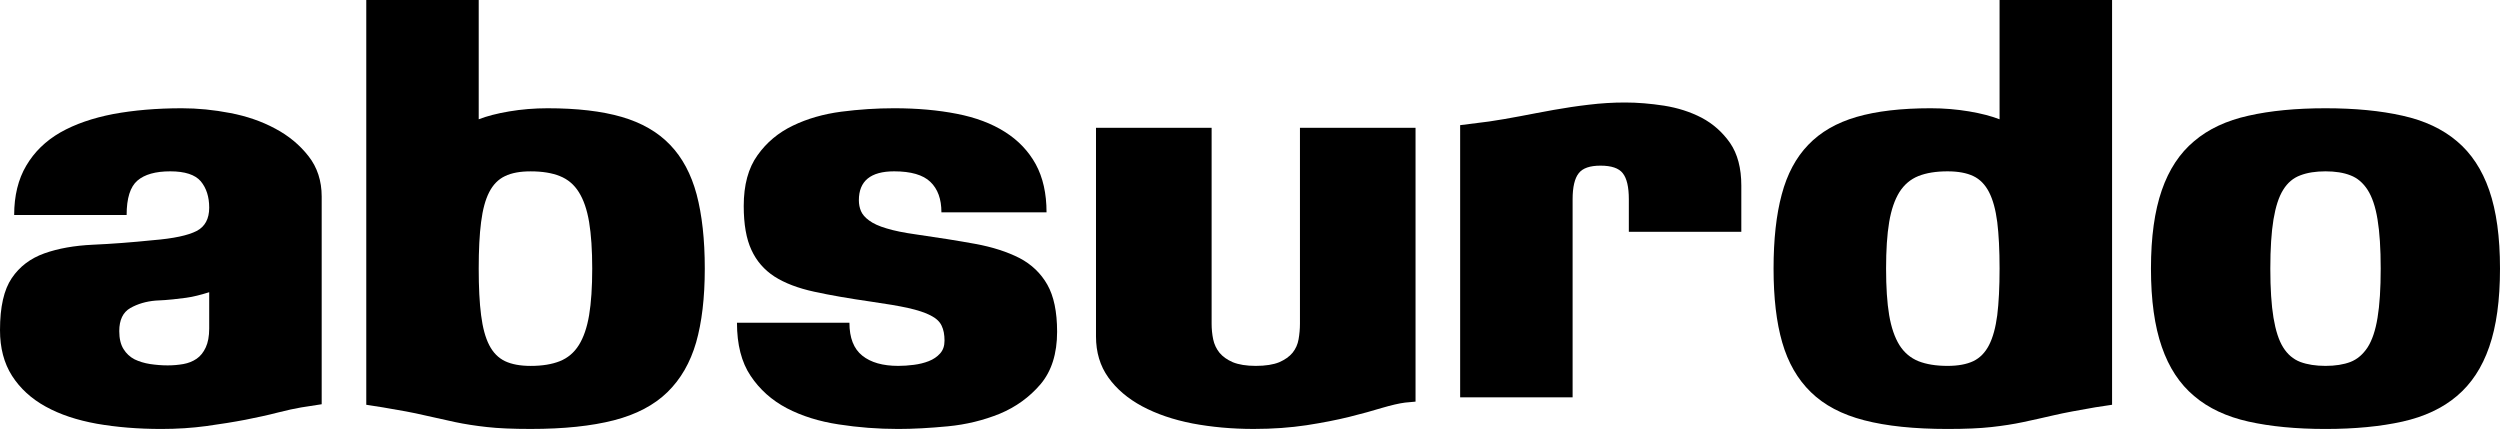
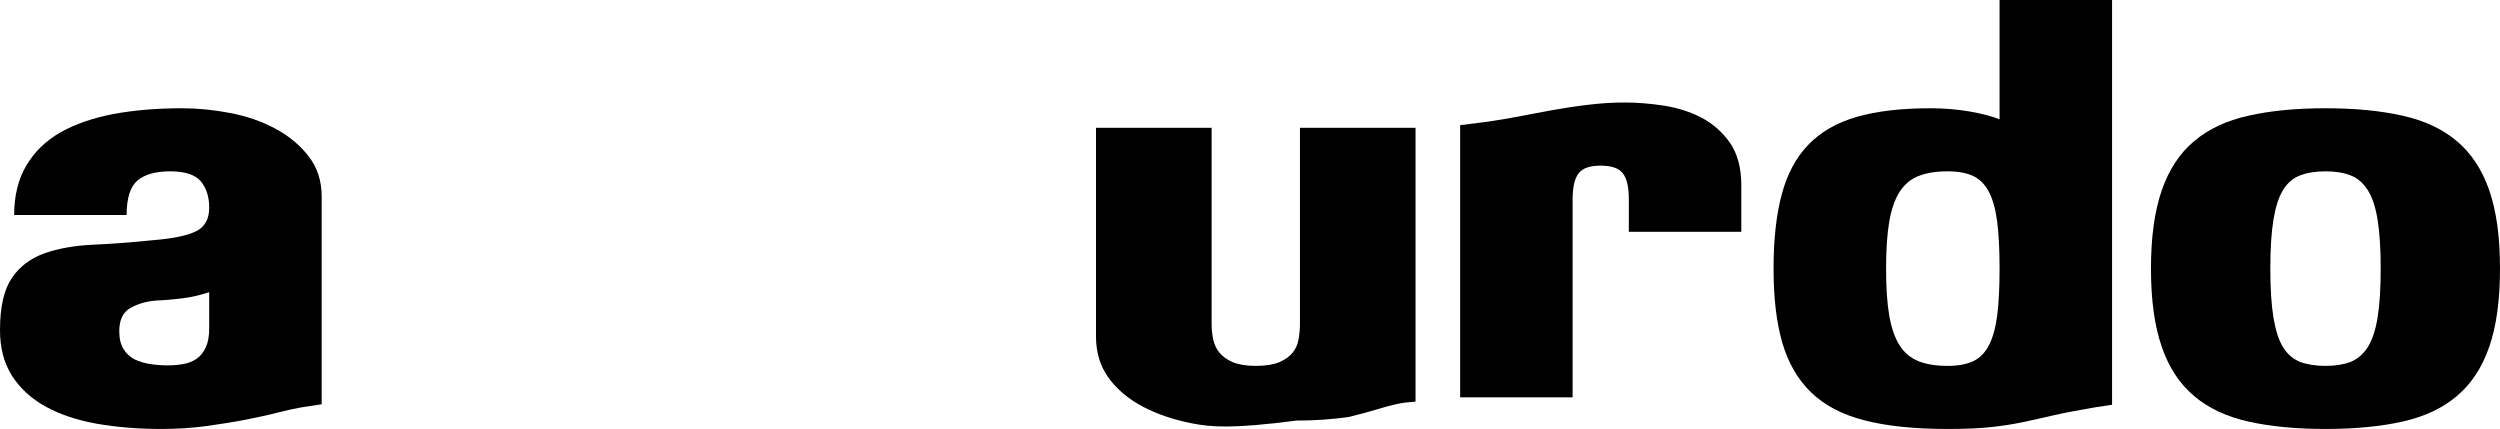
<svg xmlns="http://www.w3.org/2000/svg" version="1.1" x="0px" y="0px" width="127.22px" height="21.829px" viewBox="0 0 127.22 21.829" style="enable-background:new 0 0 127.22 21.829;" xml:space="preserve">
  <defs>
</defs>
  <path d="M6.632,15.675c-0.374,0.215-0.563,0.606-0.563,1.174c0,0.379,0.072,0.683,0.216,0.913c0.14,0.23,0.332,0.405,0.564,0.525  c0.228,0.11,0.493,0.192,0.787,0.238c0.295,0.044,0.593,0.069,0.897,0.069c0.285,0,0.551-0.025,0.802-0.069  c0.25-0.046,0.472-0.133,0.67-0.268c0.192-0.131,0.35-0.327,0.465-0.578c0.115-0.245,0.176-0.57,0.176-0.958V14.87  c-0.233,0.074-0.44,0.132-0.616,0.174c-0.179,0.047-0.367,0.082-0.563,0.11c-0.197,0.027-0.417,0.052-0.668,0.08  c-0.251,0.028-0.544,0.048-0.884,0.063C7.435,15.338,7.009,15.463,6.632,15.675 M0.721,10.941c0-0.982,0.206-1.82,0.615-2.511  c0.411-0.699,0.989-1.262,1.738-1.692c0.751-0.425,1.643-0.732,2.689-0.935C6.808,5.61,7.968,5.509,9.254,5.509  c0.803,0,1.622,0.08,2.459,0.242c0.839,0.16,1.602,0.422,2.29,0.792c0.684,0.363,1.25,0.831,1.697,1.405  c0.445,0.565,0.67,1.257,0.67,2.053v10.57l-1.044,0.162c-0.322,0.054-0.722,0.142-1.204,0.264c-0.482,0.126-1.029,0.244-1.63,0.363  c-0.608,0.117-1.271,0.221-1.996,0.322c-0.722,0.097-1.483,0.147-2.286,0.147c-1.195,0-2.289-0.092-3.289-0.267  c-0.998-0.181-1.865-0.466-2.596-0.871c-0.728-0.4-1.299-0.923-1.712-1.566C0.202,18.481,0,17.706,0,16.799  c0-1.181,0.199-2.057,0.601-2.649C1,13.56,1.554,13.145,2.259,12.893c0.705-0.251,1.529-0.397,2.472-0.44  c0.948-0.042,1.964-0.118,3.052-0.23c1.051-0.085,1.792-0.245,2.222-0.469c0.425-0.219,0.641-0.618,0.641-1.187  c0-0.552-0.144-0.998-0.429-1.342C9.932,8.89,9.413,8.719,8.664,8.719c-0.749,0-1.306,0.157-1.672,0.472  c-0.365,0.315-0.548,0.894-0.548,1.75H0.721z" />
-   <path d="M25.701,8.961c-0.342,0.161-0.609,0.433-0.806,0.817c-0.198,0.384-0.332,0.887-0.413,1.523  c-0.082,0.635-0.121,1.425-0.121,2.368c0,0.943,0.039,1.736,0.121,2.369c0.081,0.632,0.215,1.138,0.413,1.523  c0.197,0.383,0.464,0.654,0.806,0.818c0.337,0.159,0.771,0.241,1.306,0.241c0.59,0,1.084-0.082,1.483-0.241  c0.405-0.164,0.727-0.435,0.966-0.818c0.242-0.385,0.416-0.891,0.523-1.523c0.105-0.633,0.158-1.426,0.158-2.369  c0-0.943-0.053-1.733-0.158-2.368c-0.107-0.636-0.281-1.139-0.523-1.523c-0.239-0.384-0.561-0.656-0.966-0.817  c-0.399-0.161-0.893-0.241-1.483-0.241C26.472,8.719,26.038,8.799,25.701,8.961 M18.639,0h5.722v6.07  c0.41-0.159,0.926-0.296,1.553-0.401c0.621-0.105,1.274-0.16,1.95-0.16c1.5,0,2.756,0.146,3.77,0.44  c1.017,0.296,1.84,0.768,2.465,1.421c0.623,0.646,1.074,1.491,1.352,2.526c0.273,1.034,0.414,2.291,0.414,3.772  c0,1.482-0.149,2.735-0.441,3.759c-0.299,1.027-0.782,1.868-1.46,2.529c-0.678,0.661-1.587,1.139-2.726,1.432  c-1.145,0.294-2.552,0.44-4.231,0.44c-0.906,0-1.651-0.031-2.23-0.097c-0.579-0.063-1.119-0.147-1.618-0.252  c-0.501-0.106-1.023-0.225-1.565-0.347c-0.545-0.129-1.245-0.258-2.1-0.4l-0.855-0.134V0z" />
-   <path d="M48.694,5.792c0.956,0.186,1.771,0.492,2.449,0.923c0.677,0.429,1.197,0.976,1.565,1.644  c0.364,0.671,0.548,1.481,0.548,2.445h-5.349c0-0.677-0.187-1.191-0.564-1.55c-0.371-0.356-0.987-0.535-1.842-0.535  c-1.199,0-1.795,0.493-1.795,1.47c0,0.2,0.036,0.385,0.107,0.553c0.071,0.167,0.208,0.328,0.414,0.478  c0.208,0.154,0.501,0.29,0.885,0.402c0.382,0.119,0.884,0.22,1.509,0.308c1.123,0.16,2.128,0.32,3.011,0.481  c0.88,0.161,1.629,0.406,2.247,0.72c0.614,0.321,1.089,0.775,1.418,1.356c0.329,0.58,0.497,1.374,0.497,2.395  c0,1.12-0.285,2.011-0.845,2.673c-0.563,0.658-1.256,1.158-2.073,1.499c-0.825,0.334-1.701,0.55-2.638,0.64  c-0.934,0.089-1.776,0.135-2.527,0.135c-1.031,0-2.046-0.078-3.034-0.232c-0.992-0.15-1.868-0.425-2.634-0.823  c-0.768-0.404-1.383-0.954-1.846-1.649c-0.465-0.691-0.694-1.593-0.694-2.7h5.723c0,0.768,0.218,1.324,0.654,1.673  c0.436,0.35,1.047,0.521,1.831,0.521c0.252,0,0.515-0.017,0.792-0.053c0.274-0.035,0.529-0.097,0.76-0.188  c0.233-0.091,0.425-0.221,0.575-0.388c0.155-0.171,0.227-0.387,0.227-0.656c0-0.304-0.047-0.556-0.148-0.762  c-0.096-0.207-0.285-0.382-0.562-0.521c-0.273-0.143-0.656-0.268-1.134-0.376c-0.481-0.106-1.103-0.212-1.875-0.322  c-1.12-0.161-2.092-0.328-2.912-0.508c-0.823-0.178-1.497-0.437-2.02-0.77c-0.528-0.343-0.917-0.794-1.175-1.356  c-0.261-0.56-0.392-1.303-0.392-2.237c0-1.068,0.232-1.927,0.698-2.576c0.462-0.654,1.062-1.156,1.806-1.513  c0.738-0.357,1.561-0.59,2.461-0.709c0.901-0.116,1.796-0.175,2.689-0.175C46.673,5.509,47.741,5.604,48.694,5.792" />
-   <path d="M60.682,21.549c-0.973-0.19-1.827-0.482-2.557-0.872c-0.732-0.393-1.307-0.883-1.725-1.469  c-0.42-0.589-0.627-1.284-0.627-2.087V6.505h5.884v9.972c0,0.269,0.026,0.531,0.079,0.789c0.055,0.259,0.163,0.486,0.321,0.684  c0.163,0.197,0.388,0.357,0.681,0.484c0.297,0.12,0.683,0.185,1.166,0.185c0.498,0,0.895-0.065,1.191-0.185  c0.291-0.127,0.521-0.287,0.682-0.484c0.158-0.198,0.261-0.425,0.305-0.684c0.045-0.258,0.07-0.52,0.07-0.789V6.505h5.882v13.933  l-0.533,0.049c-0.305,0.039-0.694,0.13-1.167,0.268c-0.471,0.144-1.026,0.298-1.669,0.458c-0.644,0.16-1.371,0.3-2.179,0.426  c-0.815,0.122-1.707,0.189-2.69,0.189C62.692,21.828,61.652,21.732,60.682,21.549" />
+   <path d="M60.682,21.549c-0.973-0.19-1.827-0.482-2.557-0.872c-0.732-0.393-1.307-0.883-1.725-1.469  c-0.42-0.589-0.627-1.284-0.627-2.087V6.505h5.884v9.972c0,0.269,0.026,0.531,0.079,0.789c0.055,0.259,0.163,0.486,0.321,0.684  c0.163,0.197,0.388,0.357,0.681,0.484c0.297,0.12,0.683,0.185,1.166,0.185c0.498,0,0.895-0.065,1.191-0.185  c0.291-0.127,0.521-0.287,0.682-0.484c0.158-0.198,0.261-0.425,0.305-0.684c0.045-0.258,0.07-0.52,0.07-0.789V6.505h5.882v13.933  l-0.533,0.049c-0.305,0.039-0.694,0.13-1.167,0.268c-0.471,0.144-1.026,0.298-1.669,0.458c-0.815,0.122-1.707,0.189-2.69,0.189C62.692,21.828,61.652,21.732,60.682,21.549" />
  <path d="M80.337,8.817c-0.206,0.259-0.31,0.703-0.31,1.324v10.077h-5.723V6.369l1.471-0.186c0.497-0.073,1.025-0.164,1.579-0.269  c0.549-0.104,1.121-0.216,1.71-0.321c0.591-0.105,1.185-0.195,1.792-0.265c0.607-0.074,1.221-0.112,1.845-0.112  c0.626,0,1.285,0.055,1.979,0.161c0.696,0.111,1.333,0.313,1.913,0.614c0.58,0.308,1.061,0.734,1.448,1.286  c0.38,0.555,0.571,1.278,0.571,2.165v2.354h-5.724v-1.655c0-0.621-0.101-1.065-0.308-1.324c-0.202-0.262-0.581-0.387-1.135-0.387  C80.909,8.43,80.539,8.555,80.337,8.817" />
  <path d="M97.621,8.96c-0.399,0.161-0.721,0.434-0.964,0.817c-0.238,0.385-0.414,0.887-0.521,1.524  c-0.106,0.634-0.157,1.425-0.157,2.367c0,0.944,0.051,1.737,0.157,2.37c0.107,0.631,0.283,1.137,0.521,1.522  c0.243,0.384,0.565,0.655,0.964,0.818c0.402,0.16,0.897,0.241,1.485,0.241c0.536,0,0.971-0.081,1.311-0.241  c0.338-0.163,0.604-0.434,0.801-0.818c0.198-0.385,0.335-0.891,0.418-1.522c0.078-0.633,0.118-1.426,0.118-2.37  c0-0.942-0.04-1.733-0.118-2.367c-0.083-0.637-0.22-1.139-0.418-1.524c-0.197-0.383-0.463-0.656-0.801-0.817  c-0.34-0.161-0.775-0.241-1.311-0.241C98.518,8.719,98.023,8.799,97.621,8.96 M106.625,20.727c-0.856,0.148-1.56,0.277-2.103,0.403  c-0.544,0.125-1.064,0.244-1.565,0.349c-0.497,0.106-1.037,0.189-1.617,0.253c-0.58,0.065-1.322,0.097-2.234,0.097  c-1.693,0-3.108-0.147-4.237-0.441c-1.137-0.292-2.04-0.77-2.718-1.432c-0.678-0.66-1.16-1.502-1.457-2.529  c-0.297-1.023-0.441-2.277-0.441-3.759c0-1.481,0.137-2.738,0.416-3.772c0.274-1.034,0.725-1.879,1.349-2.525  c0.625-0.654,1.444-1.125,2.461-1.421c1.016-0.294,2.272-0.441,3.77-0.441c0.68,0,1.328,0.056,1.954,0.16  c0.625,0.106,1.138,0.242,1.551,0.402V0h5.725v20.598L106.625,20.727z" />
  <path d="M119.61,18.419c0.347-0.136,0.637-0.385,0.871-0.74c0.229-0.356,0.402-0.86,0.507-1.51c0.108-0.65,0.161-1.483,0.161-2.501  c0-1.012-0.053-1.851-0.161-2.5c-0.105-0.65-0.278-1.153-0.507-1.509c-0.234-0.36-0.524-0.605-0.871-0.736  c-0.347-0.137-0.772-0.204-1.27-0.204c-0.501,0-0.927,0.067-1.282,0.204c-0.356,0.131-0.65,0.376-0.871,0.736  c-0.224,0.356-0.385,0.859-0.494,1.509c-0.107,0.649-0.161,1.488-0.161,2.5c0,1.018,0.054,1.851,0.161,2.501  c0.109,0.65,0.27,1.154,0.494,1.51c0.221,0.355,0.515,0.604,0.871,0.74c0.355,0.132,0.781,0.2,1.282,0.2  C118.838,18.619,119.263,18.551,119.61,18.419 M114.423,21.454c-1.116-0.25-2.04-0.68-2.771-1.303  c-0.731-0.614-1.28-1.446-1.642-2.498c-0.367-1.051-0.552-2.381-0.552-3.985c0-1.606,0.185-2.933,0.552-3.989  c0.362-1.047,0.911-1.882,1.642-2.493c0.731-0.622,1.655-1.052,2.771-1.299c1.111-0.252,2.421-0.378,3.917-0.378  c1.497,0,2.804,0.126,3.918,0.378c1.114,0.247,2.037,0.677,2.77,1.299c0.729,0.611,1.28,1.446,1.643,2.493  c0.367,1.056,0.549,2.383,0.549,3.989c0,1.604-0.182,2.934-0.549,3.985c-0.363,1.052-0.914,1.884-1.643,2.498  c-0.733,0.623-1.656,1.053-2.77,1.303c-1.114,0.248-2.421,0.375-3.918,0.375C116.844,21.829,115.534,21.702,114.423,21.454" />
</svg>